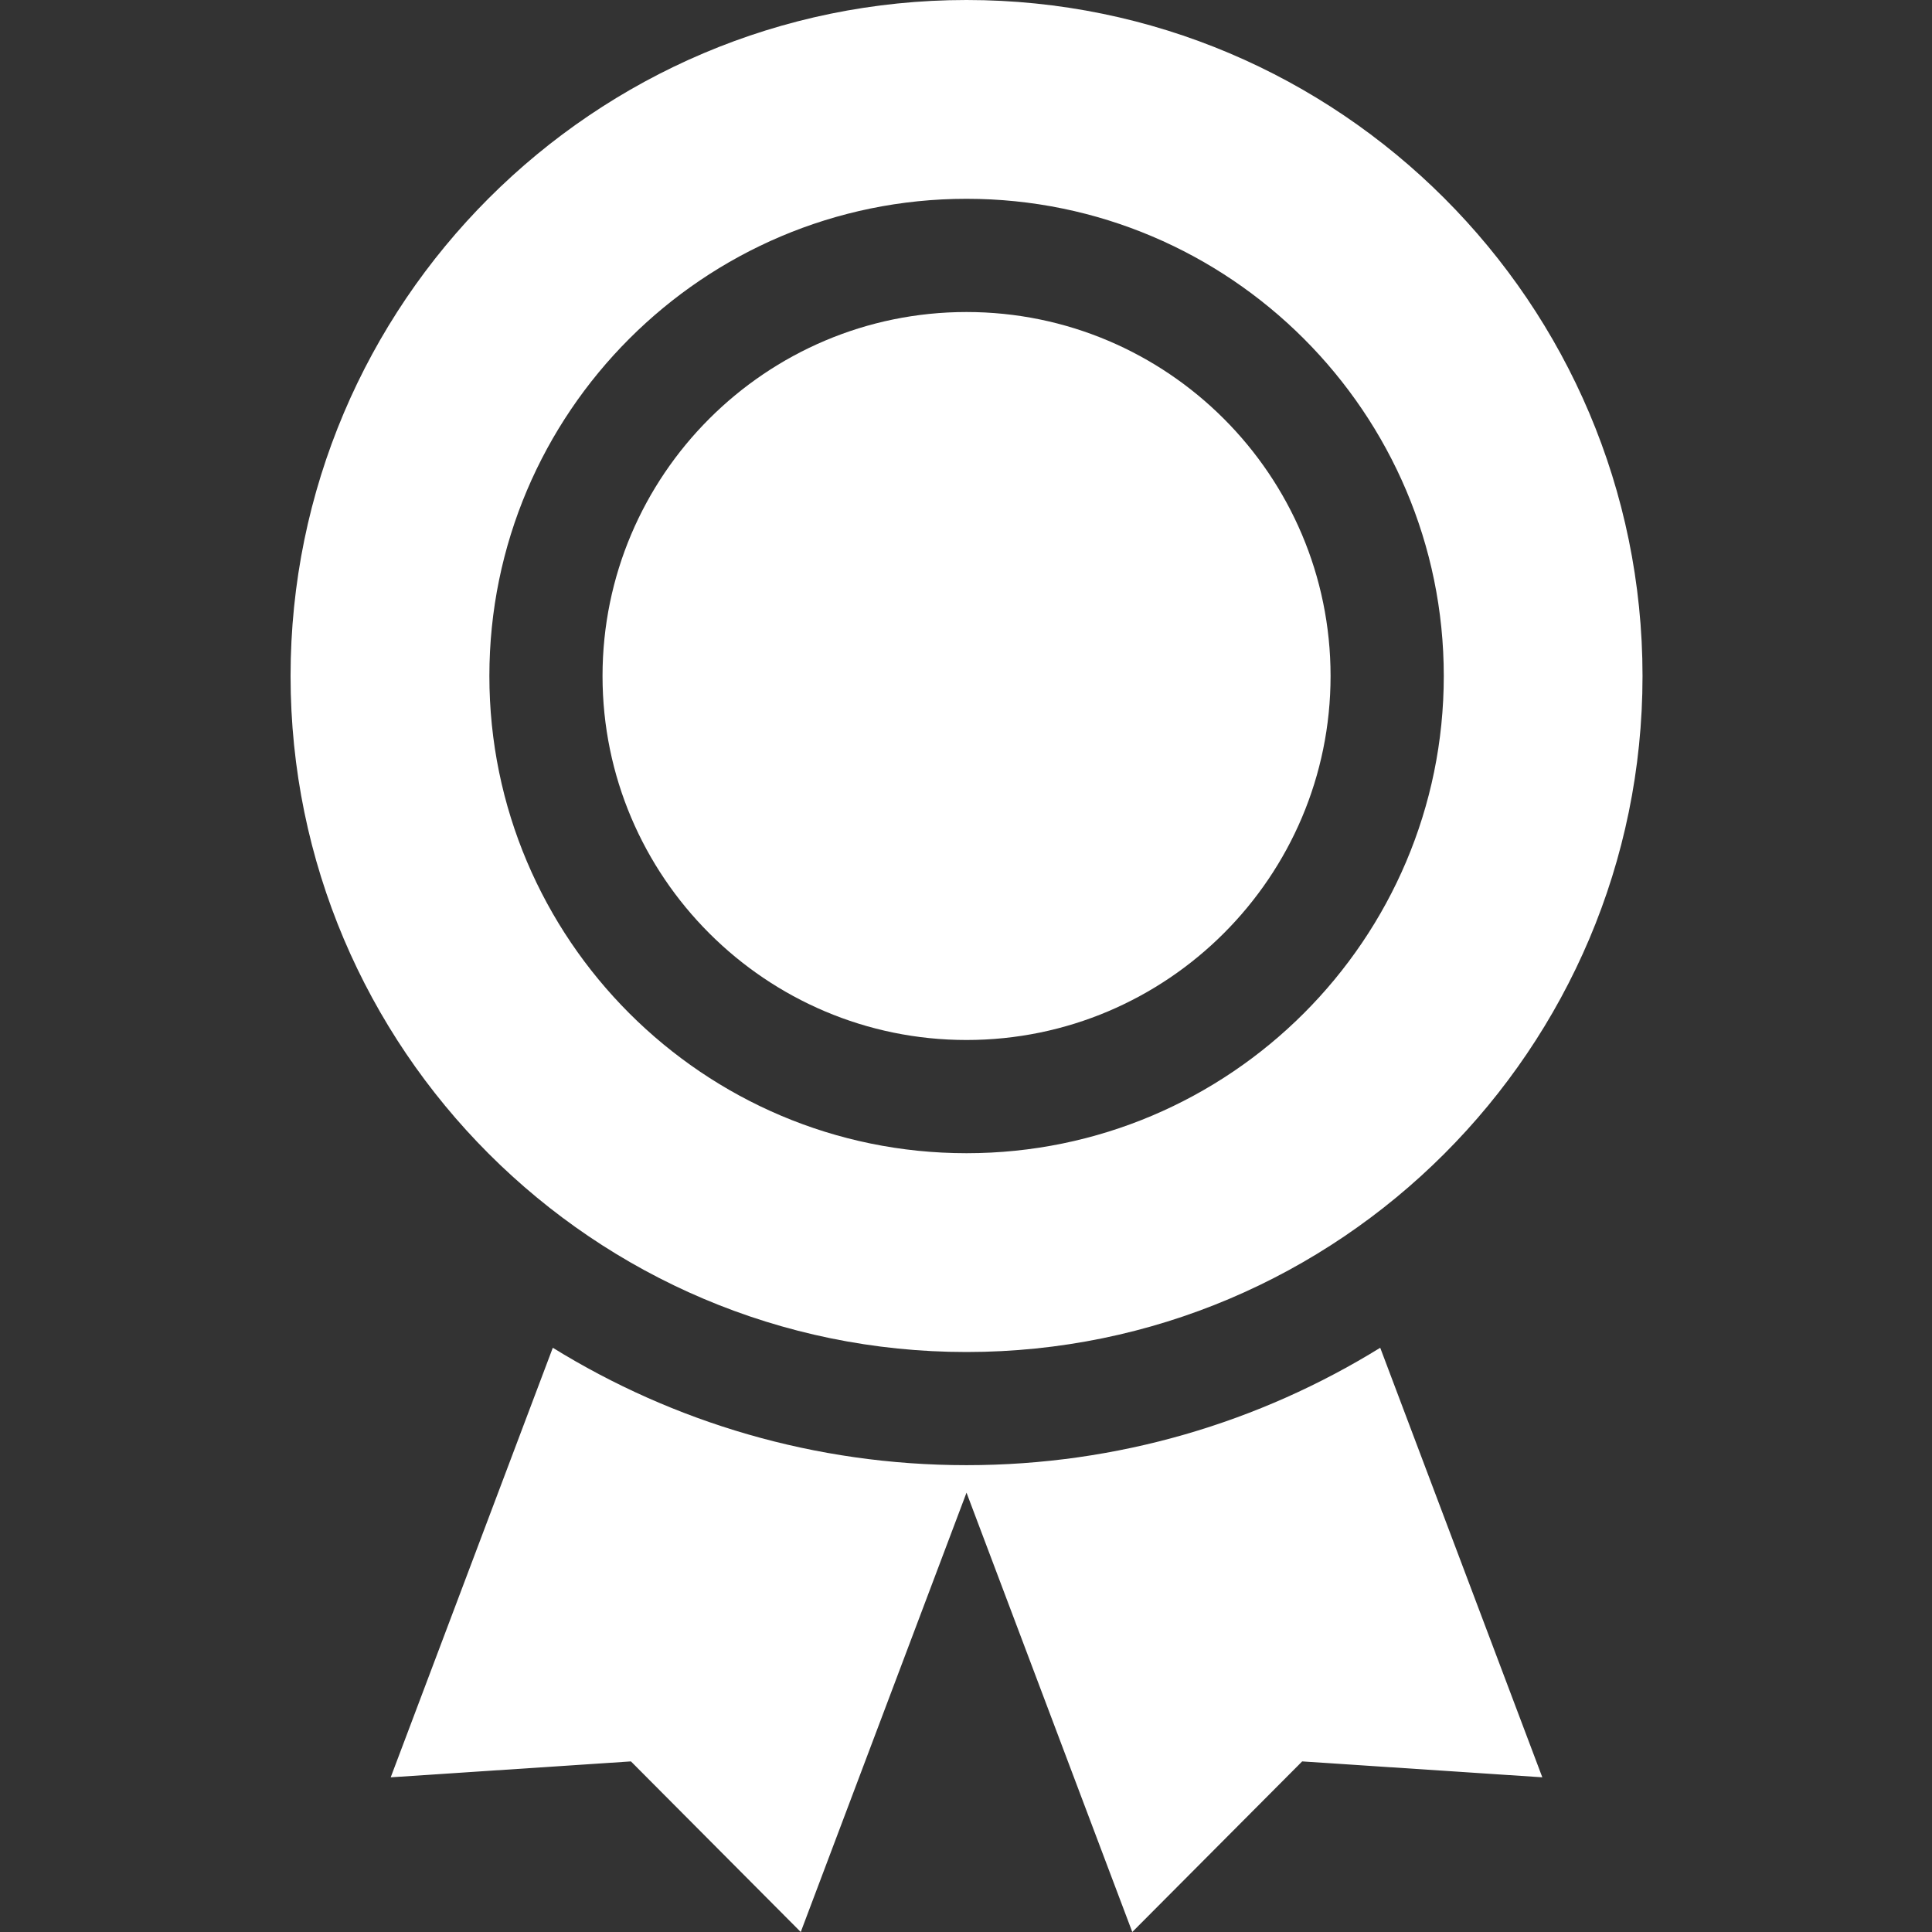
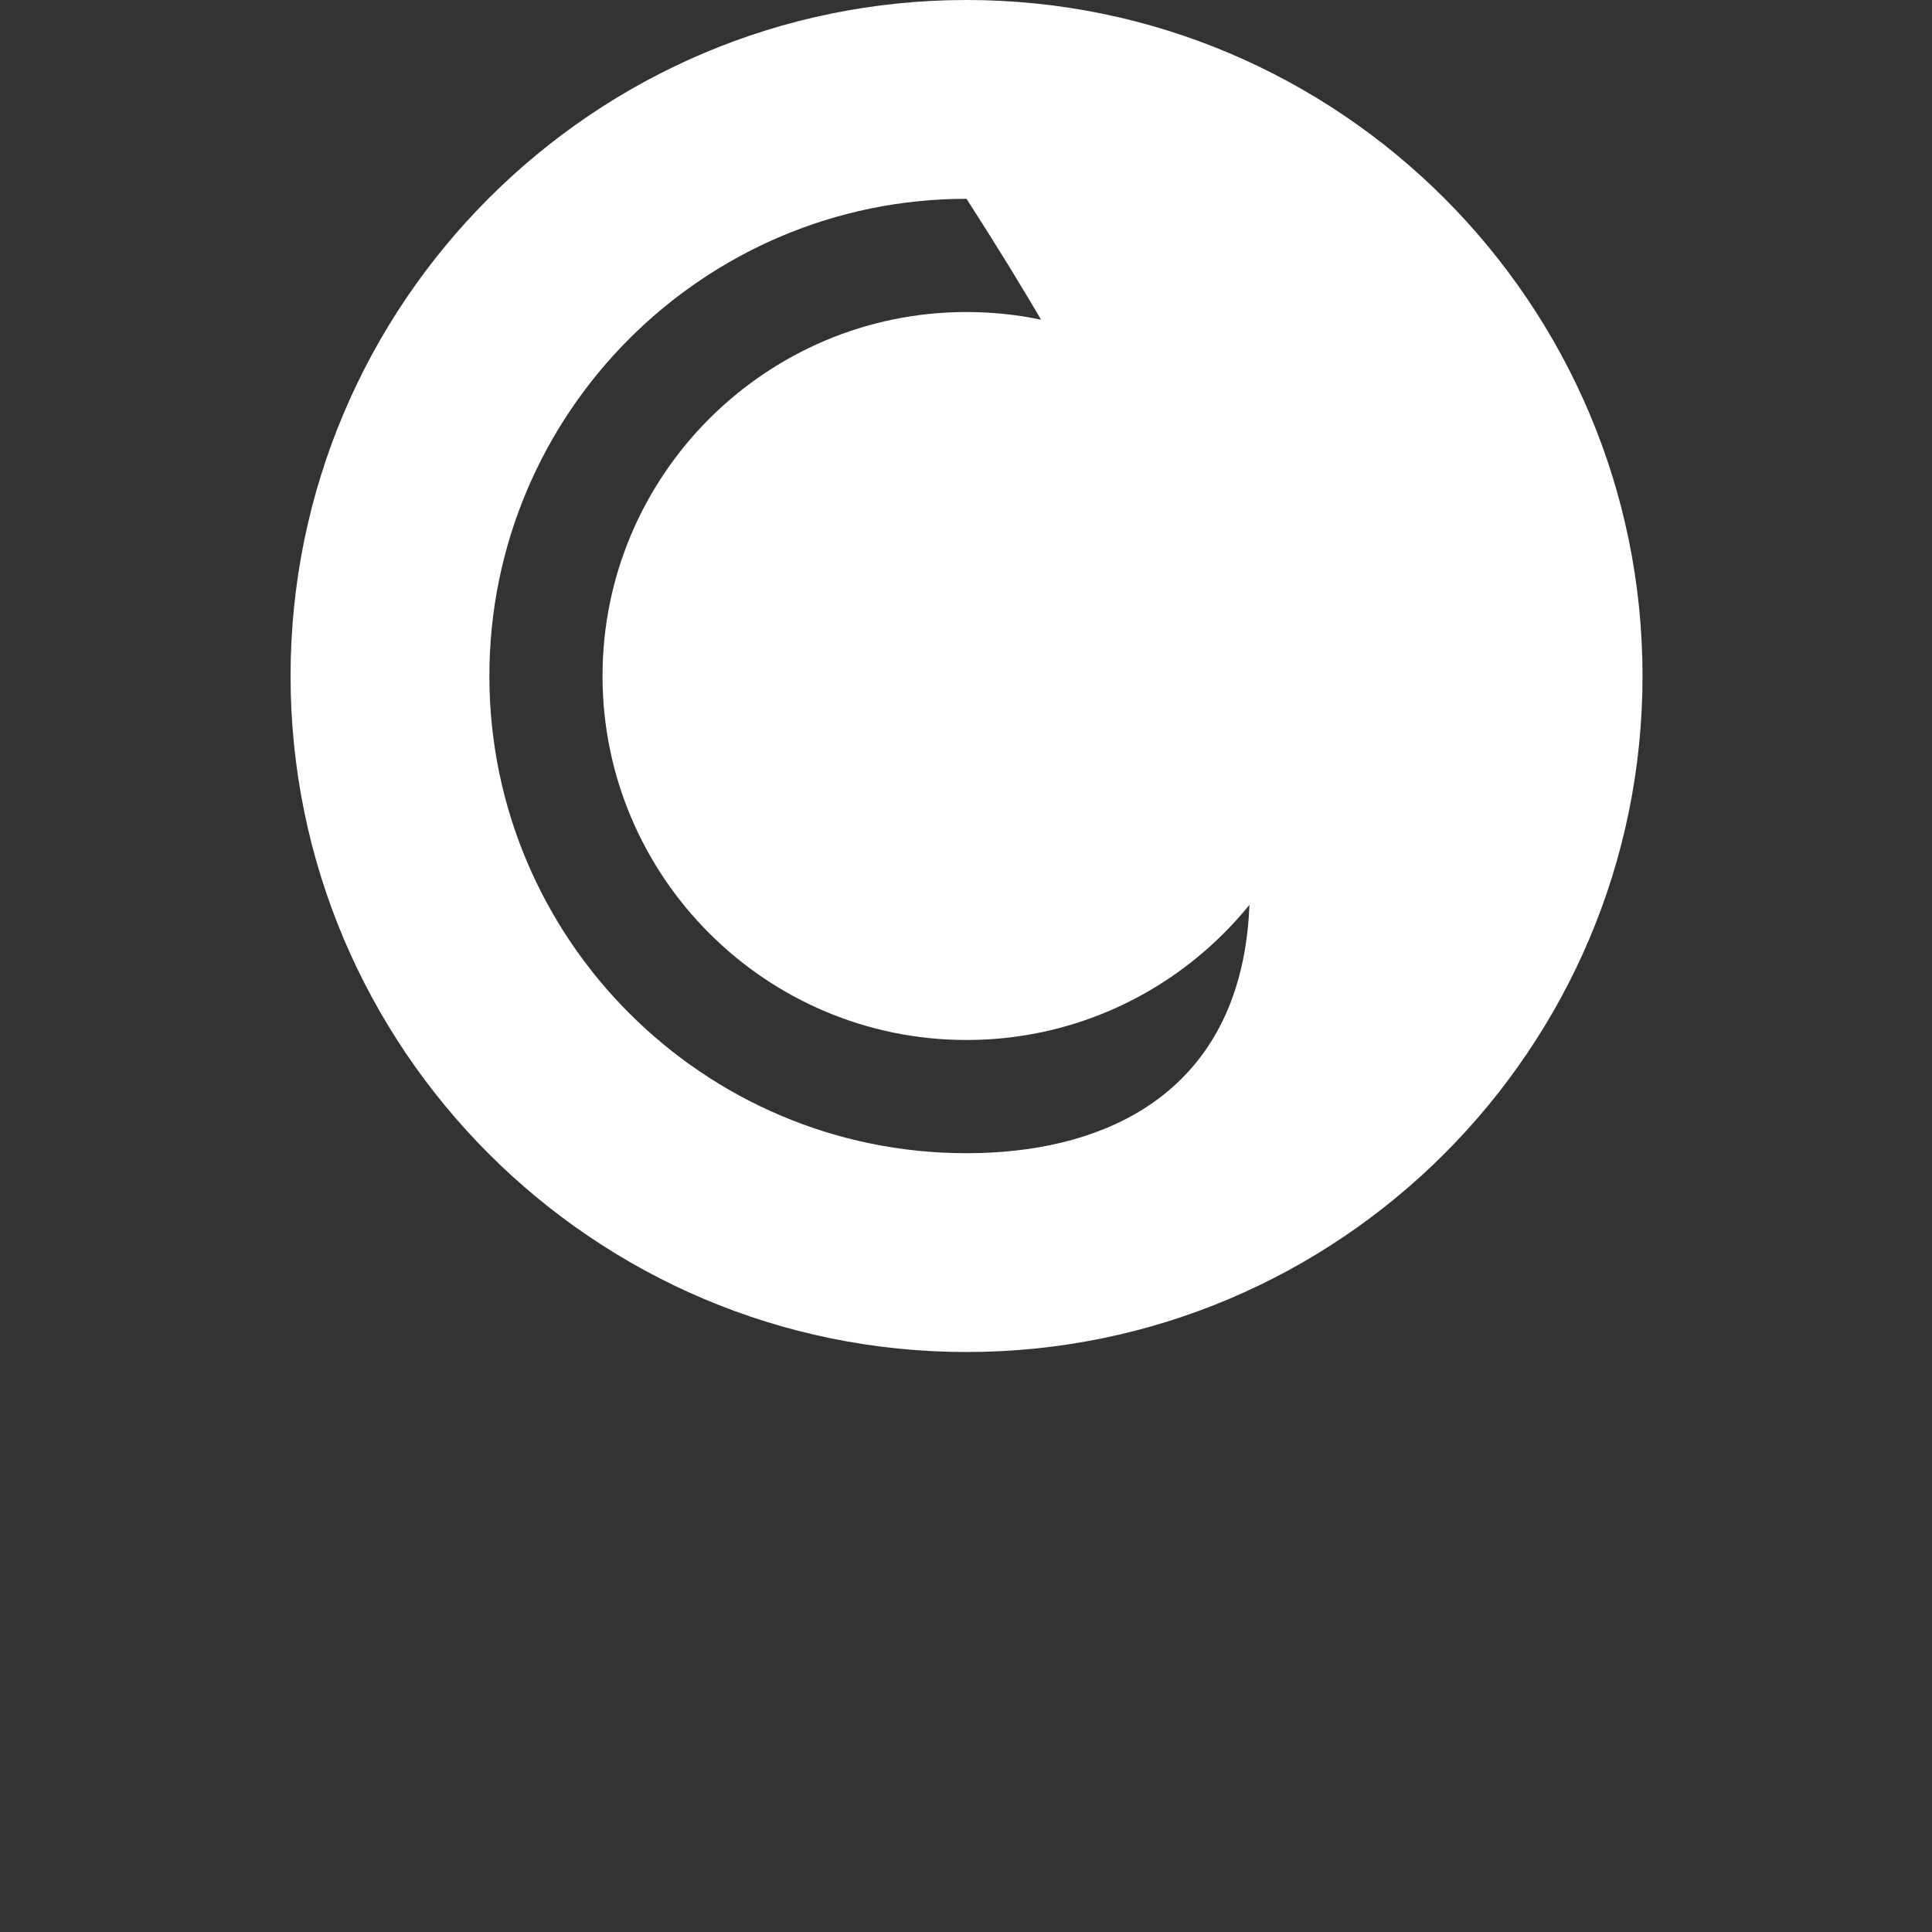
<svg xmlns="http://www.w3.org/2000/svg" width="30" height="30" viewBox="0 0 30 30" fill="none">
  <rect x="0" y="0" width="30" height="30" fill="#333333" stroke="none" />
-   <path d="M15.008 22.751C12.654 22.751 10.453 22.083 8.584 20.928L6.067 27.598L9.797 27.351L12.434 30L15.008 23.178L17.582 30L20.22 27.351L23.949 27.598L21.432 20.928C19.563 22.083 17.363 22.751 15.008 22.751Z" fill="white" />
-   <path d="M25.505 10.497C25.505 4.709 20.797 0 15.008 0C9.22 0 4.512 4.709 4.512 10.497C4.512 16.285 9.22 20.994 15.008 20.994C20.797 20.994 25.505 16.285 25.505 10.497ZM7.599 10.497C7.599 6.411 10.923 3.087 15.008 3.087C19.095 3.087 22.419 6.411 22.419 10.497C22.419 14.583 19.095 17.907 15.008 17.907C10.923 17.907 7.599 14.583 7.599 10.497Z" fill="white" />
+   <path d="M25.505 10.497C25.505 4.709 20.797 0 15.008 0C9.22 0 4.512 4.709 4.512 10.497C4.512 16.285 9.22 20.994 15.008 20.994C20.797 20.994 25.505 16.285 25.505 10.497ZM7.599 10.497C7.599 6.411 10.923 3.087 15.008 3.087C22.419 14.583 19.095 17.907 15.008 17.907C10.923 17.907 7.599 14.583 7.599 10.497Z" fill="white" />
  <path d="M20.661 10.497C20.661 7.38 18.125 4.845 15.008 4.845C11.892 4.845 9.356 7.38 9.356 10.497C9.356 13.614 11.892 16.149 15.008 16.149C18.125 16.149 20.661 13.614 20.661 10.497Z" fill="white" />
</svg>